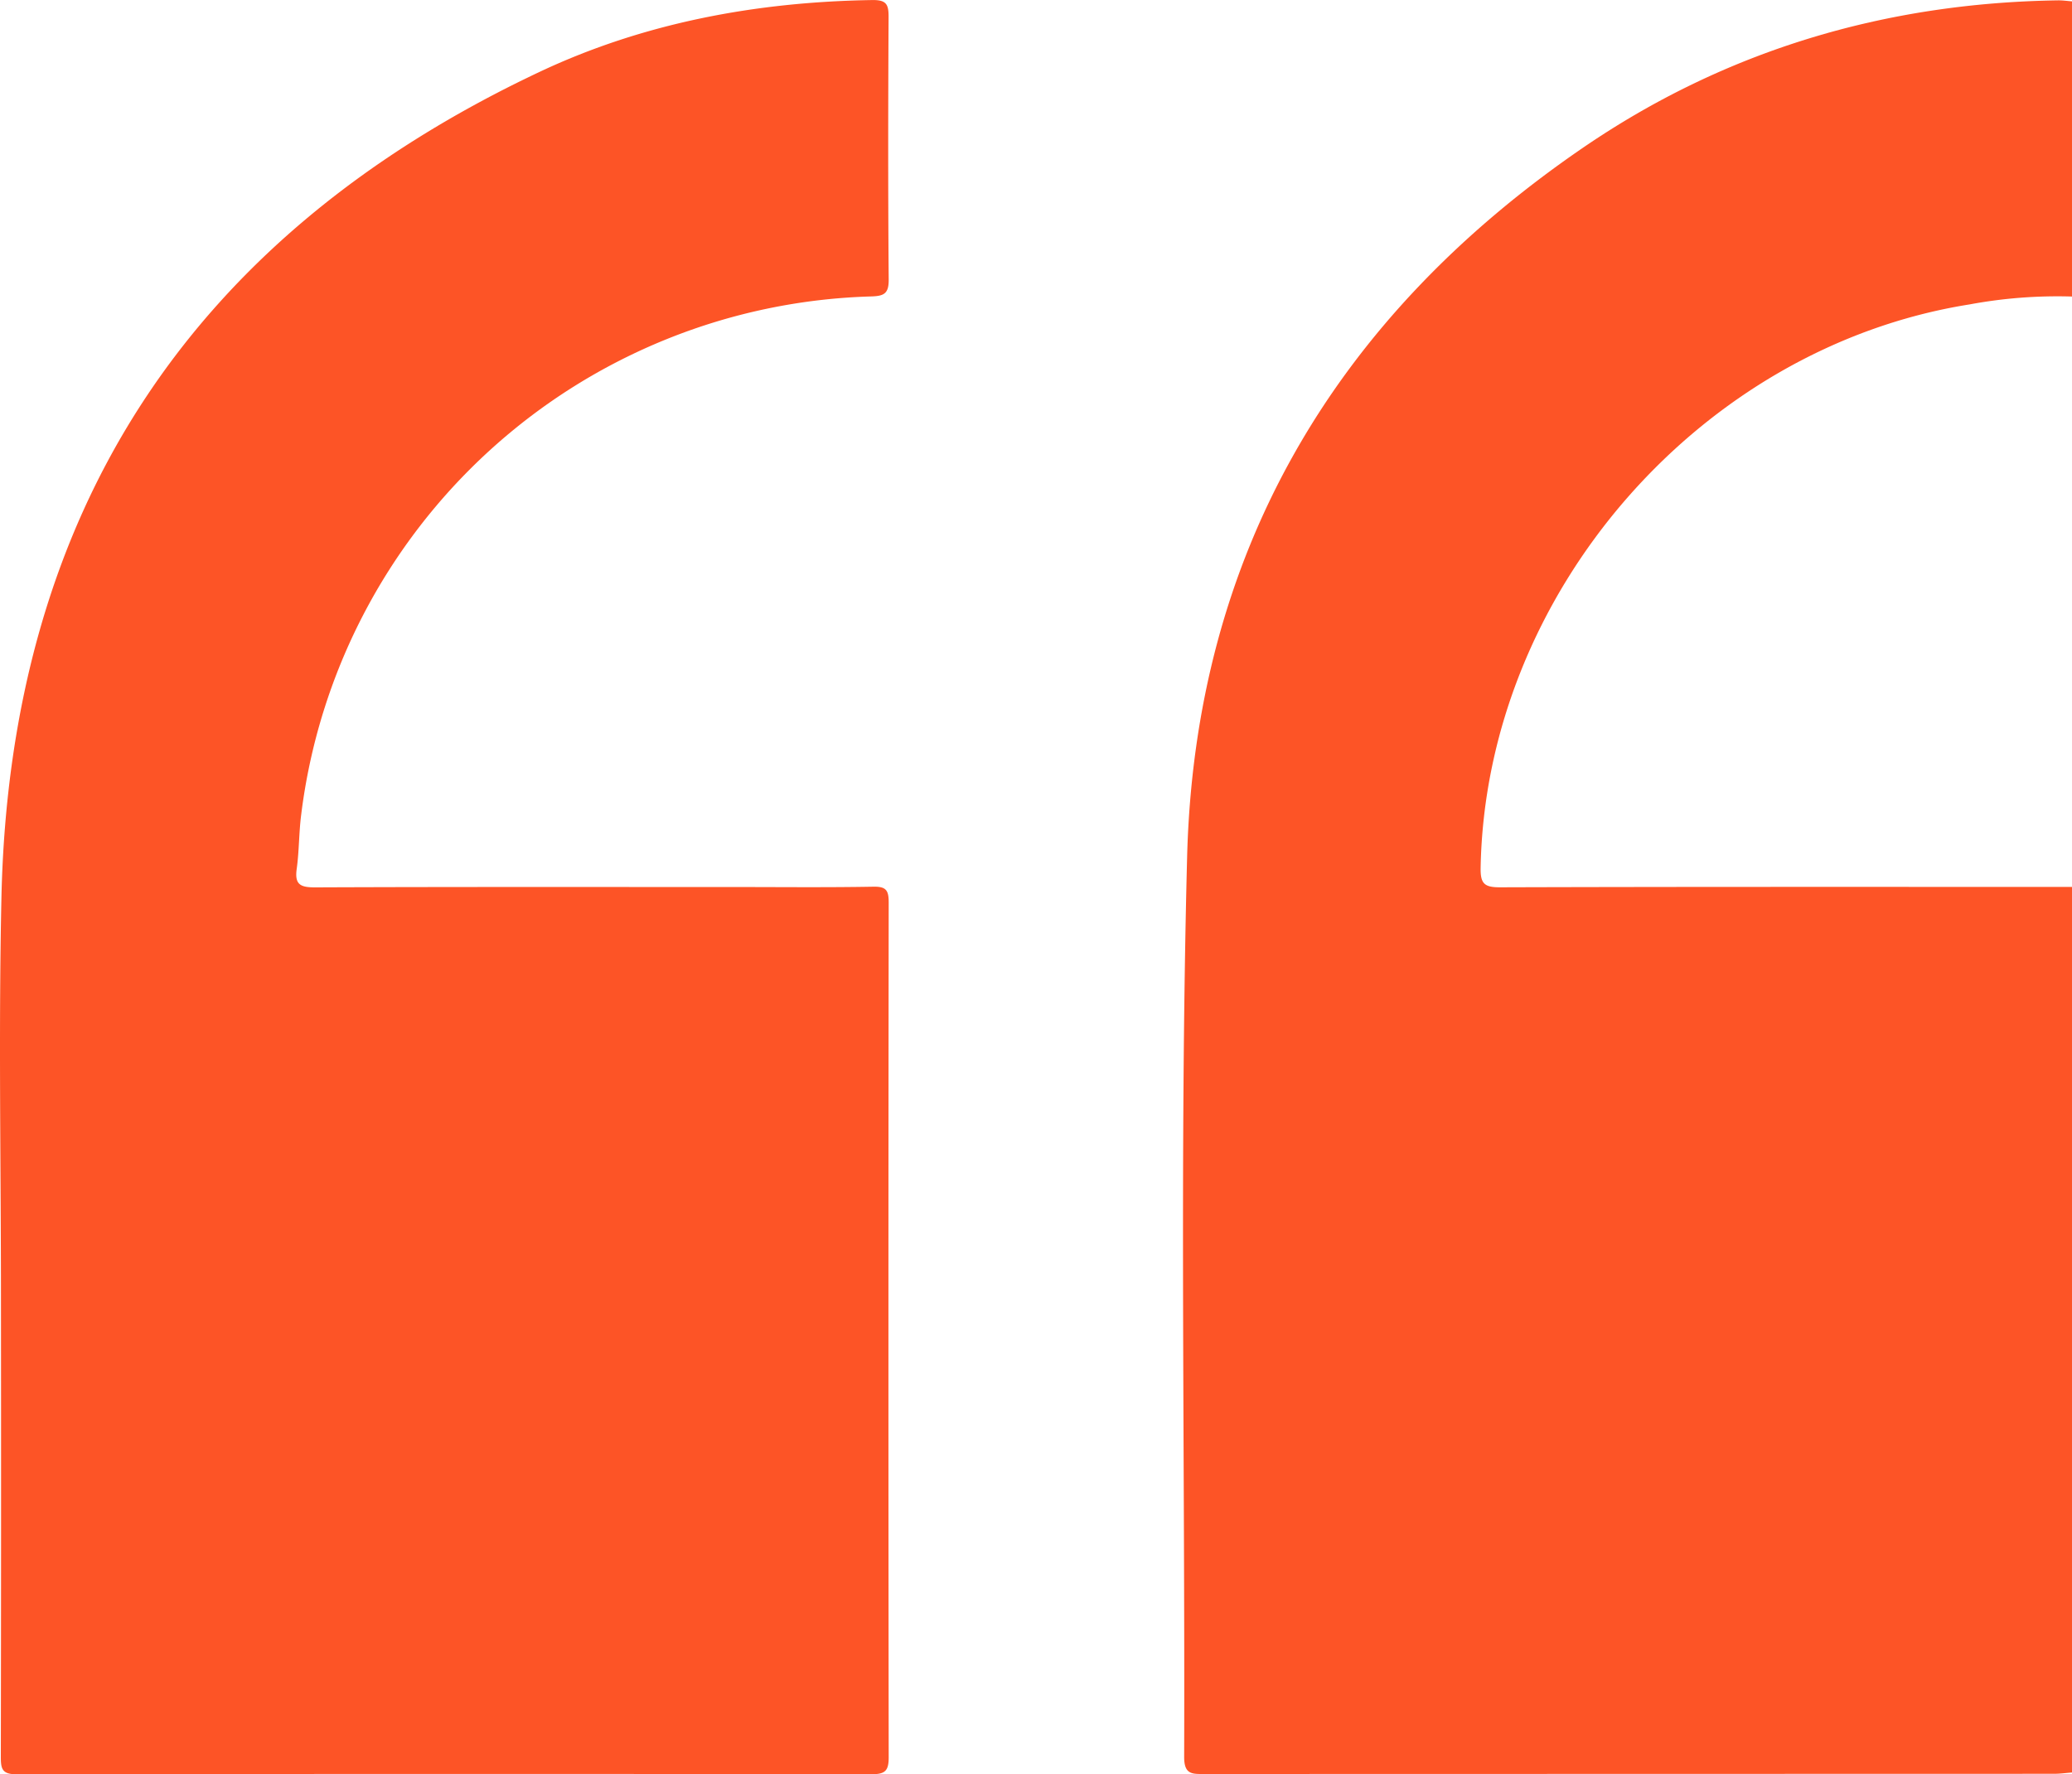
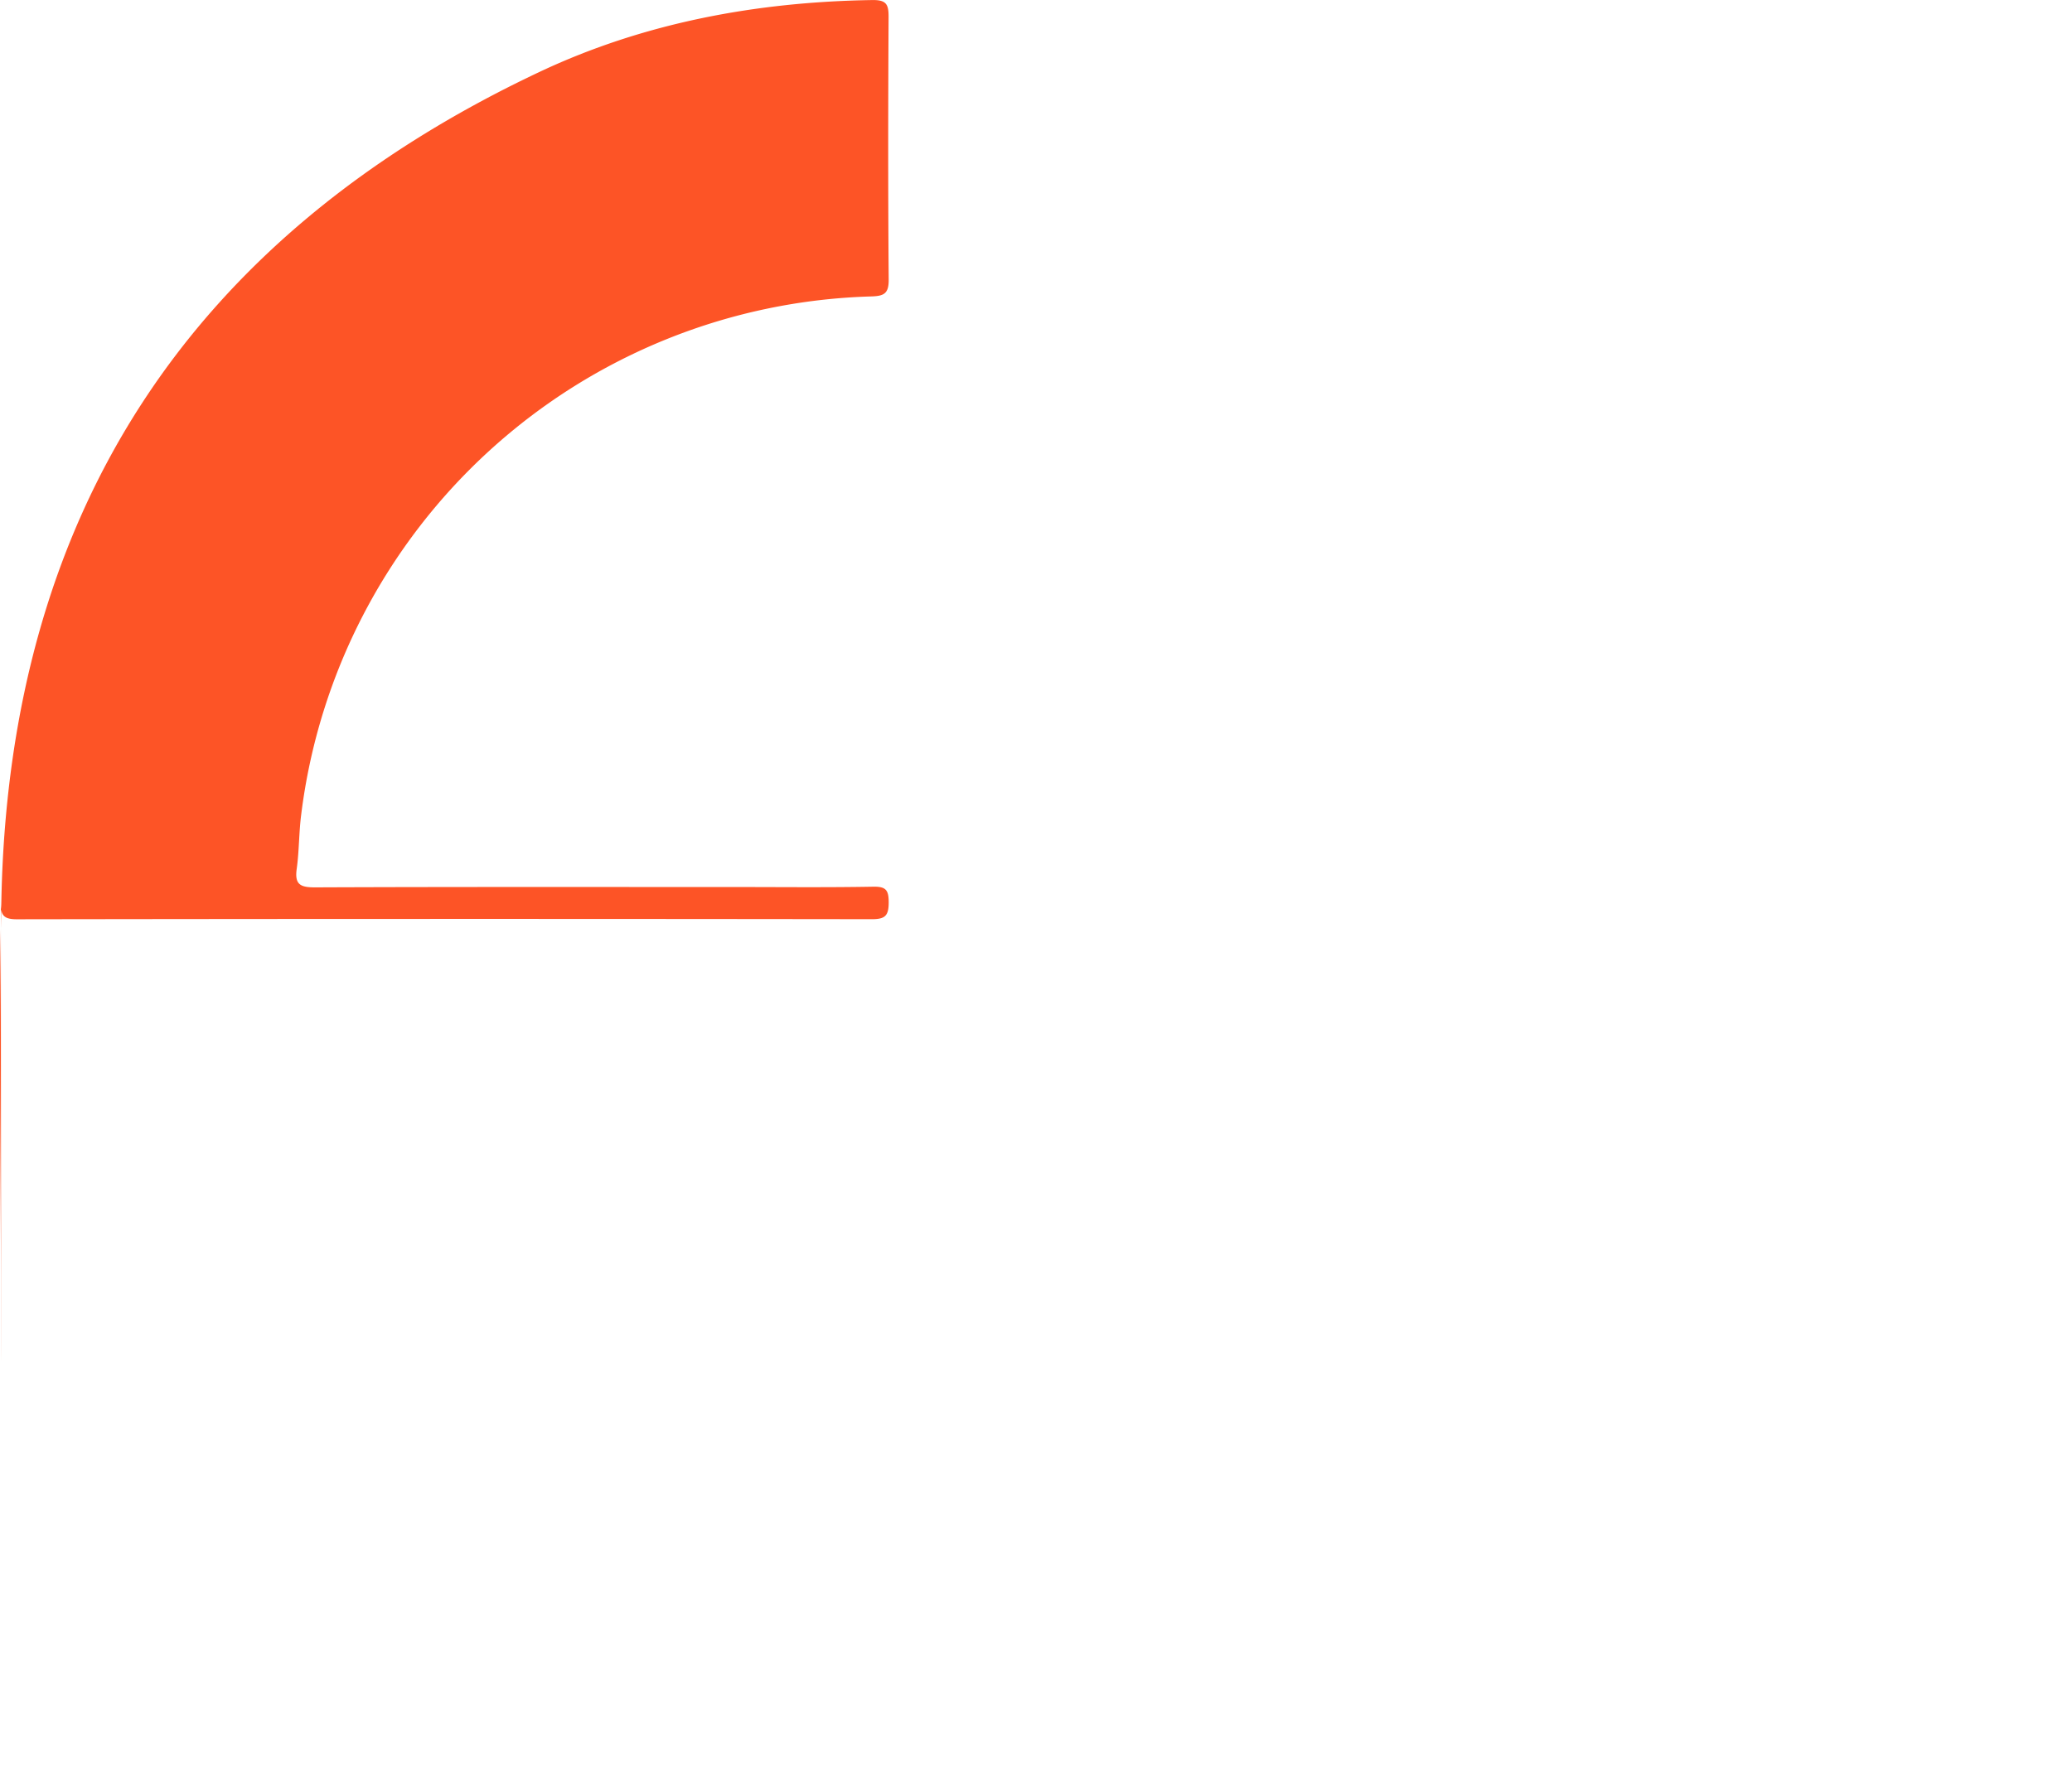
<svg xmlns="http://www.w3.org/2000/svg" width="230.172" height="197.144" viewBox="0 0 230.172 197.144">
  <g id="Group_382" data-name="Group 382" transform="translate(494.494 -501.94)">
-     <path id="Path_66" data-name="Path 66" d="M-215.936,698.911c-.667.049-1.334.142-2,.142q-47.176.011-94.351.022c-1.375,0-2.282.086-2.276-1.9.1-33.32-.524-66.656.327-99.955.859-33.62,16.333-59.93,44-78.864,15.813-10.821,33.562-16.078,52.748-16.36.517-.007,1.034.071,1.552.11v32.8a53.4,53.4,0,0,0-11.381.876c-29.984,4.767-53.749,32.179-54.312,62.581-.033,1.759.384,2.191,2.144,2.186,21.183-.065,42.366-.042,63.549-.042Z" transform="translate(-48.386 -0.016)" fill="#fd5426" />
-     <path id="Path_67" data-name="Path 67" d="M-494.387,646.407c0-14.9-.271-29.8.051-44.694.929-42.877,21.053-73.508,59.743-91.767,11.6-5.476,24.12-7.8,36.994-8,1.569-.025,1.822.481,1.815,1.872-.051,9.733-.065,19.466.012,29.2.012,1.556-.534,1.816-1.923,1.86a65.678,65.678,0,0,0-63.339,57.573c-.259,2-.223,4.041-.5,6.037-.25,1.77.439,2.058,2.062,2.052,15.5-.063,31-.037,46.5-.037,5.166,0,10.333.057,15.5-.037,1.426-.026,1.7.411,1.7,1.753q-.057,47.5,0,95.005c0,1.468-.394,1.859-1.859,1.858q-47.506-.063-95.012.009c-1.6,0-1.762-.583-1.759-1.917Q-494.357,671.787-494.387,646.407Z" fill="#fd5426" />
+     <path id="Path_67" data-name="Path 67" d="M-494.387,646.407c0-14.9-.271-29.8.051-44.694.929-42.877,21.053-73.508,59.743-91.767,11.6-5.476,24.12-7.8,36.994-8,1.569-.025,1.822.481,1.815,1.872-.051,9.733-.065,19.466.012,29.2.012,1.556-.534,1.816-1.923,1.86a65.678,65.678,0,0,0-63.339,57.573c-.259,2-.223,4.041-.5,6.037-.25,1.77.439,2.058,2.062,2.052,15.5-.063,31-.037,46.5-.037,5.166,0,10.333.057,15.5-.037,1.426-.026,1.7.411,1.7,1.753c0,1.468-.394,1.859-1.859,1.858q-47.506-.063-95.012.009c-1.6,0-1.762-.583-1.759-1.917Q-494.357,671.787-494.387,646.407Z" fill="#fd5426" />
  </g>
</svg>